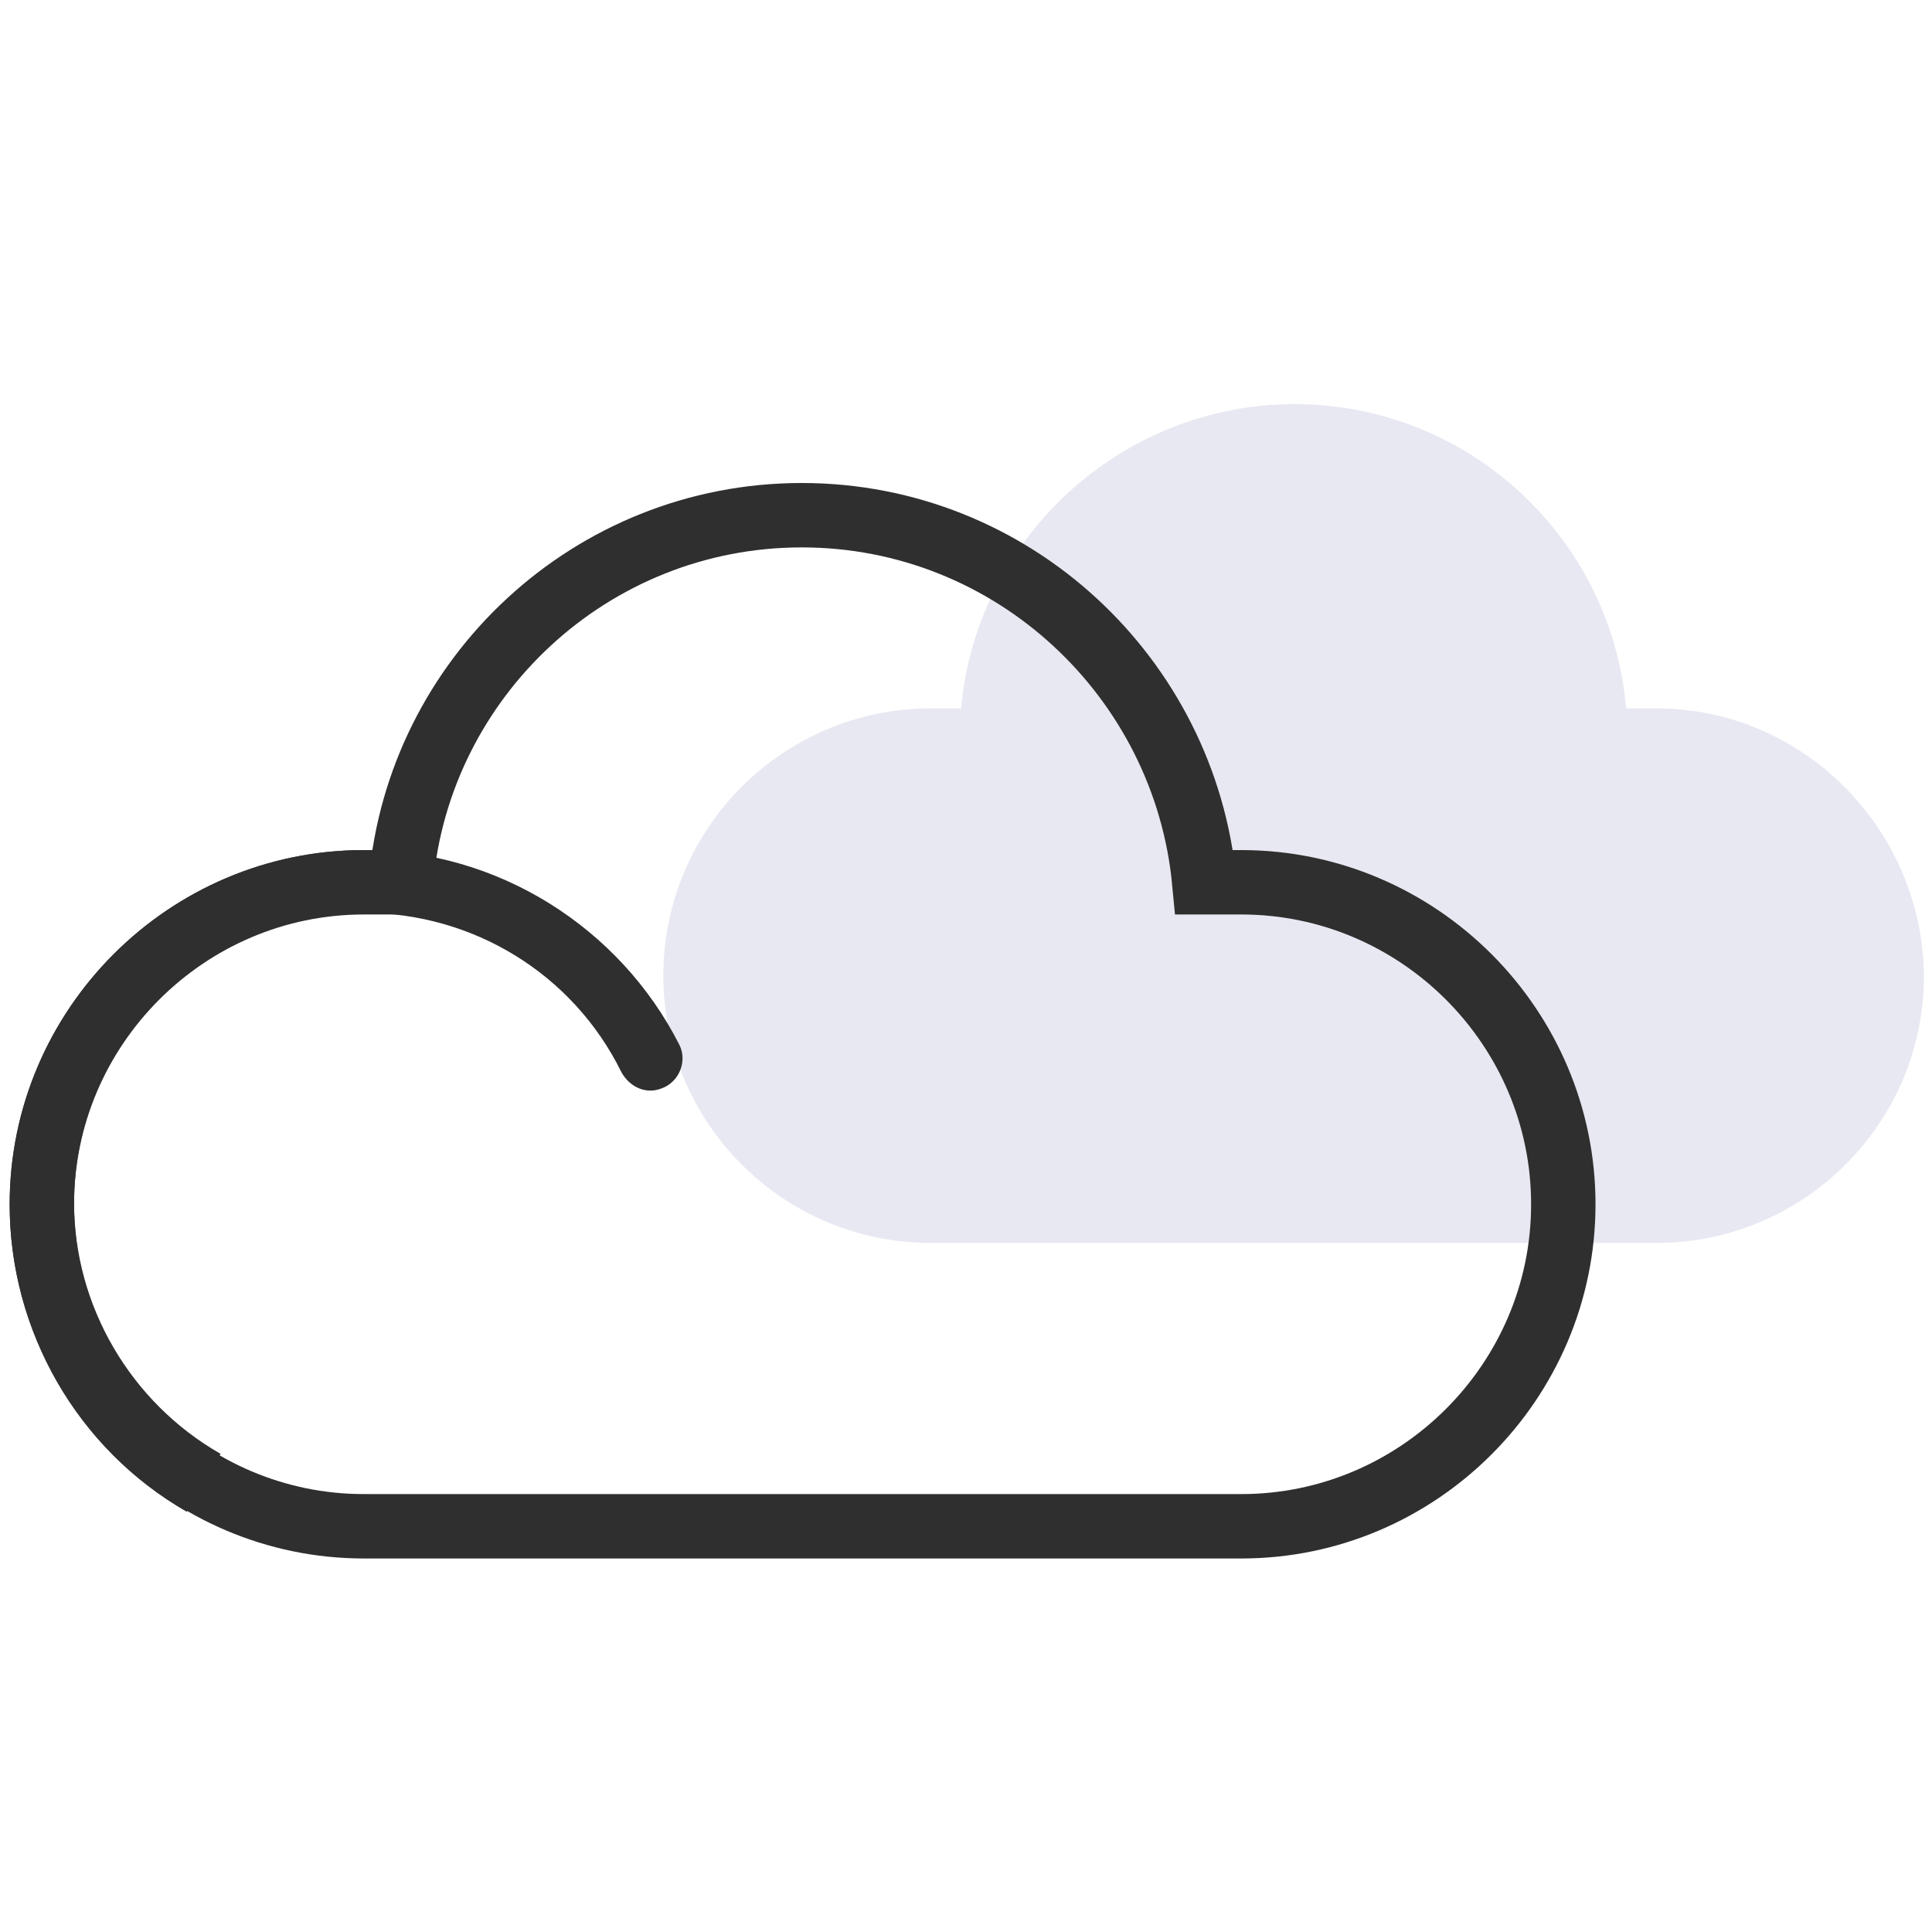
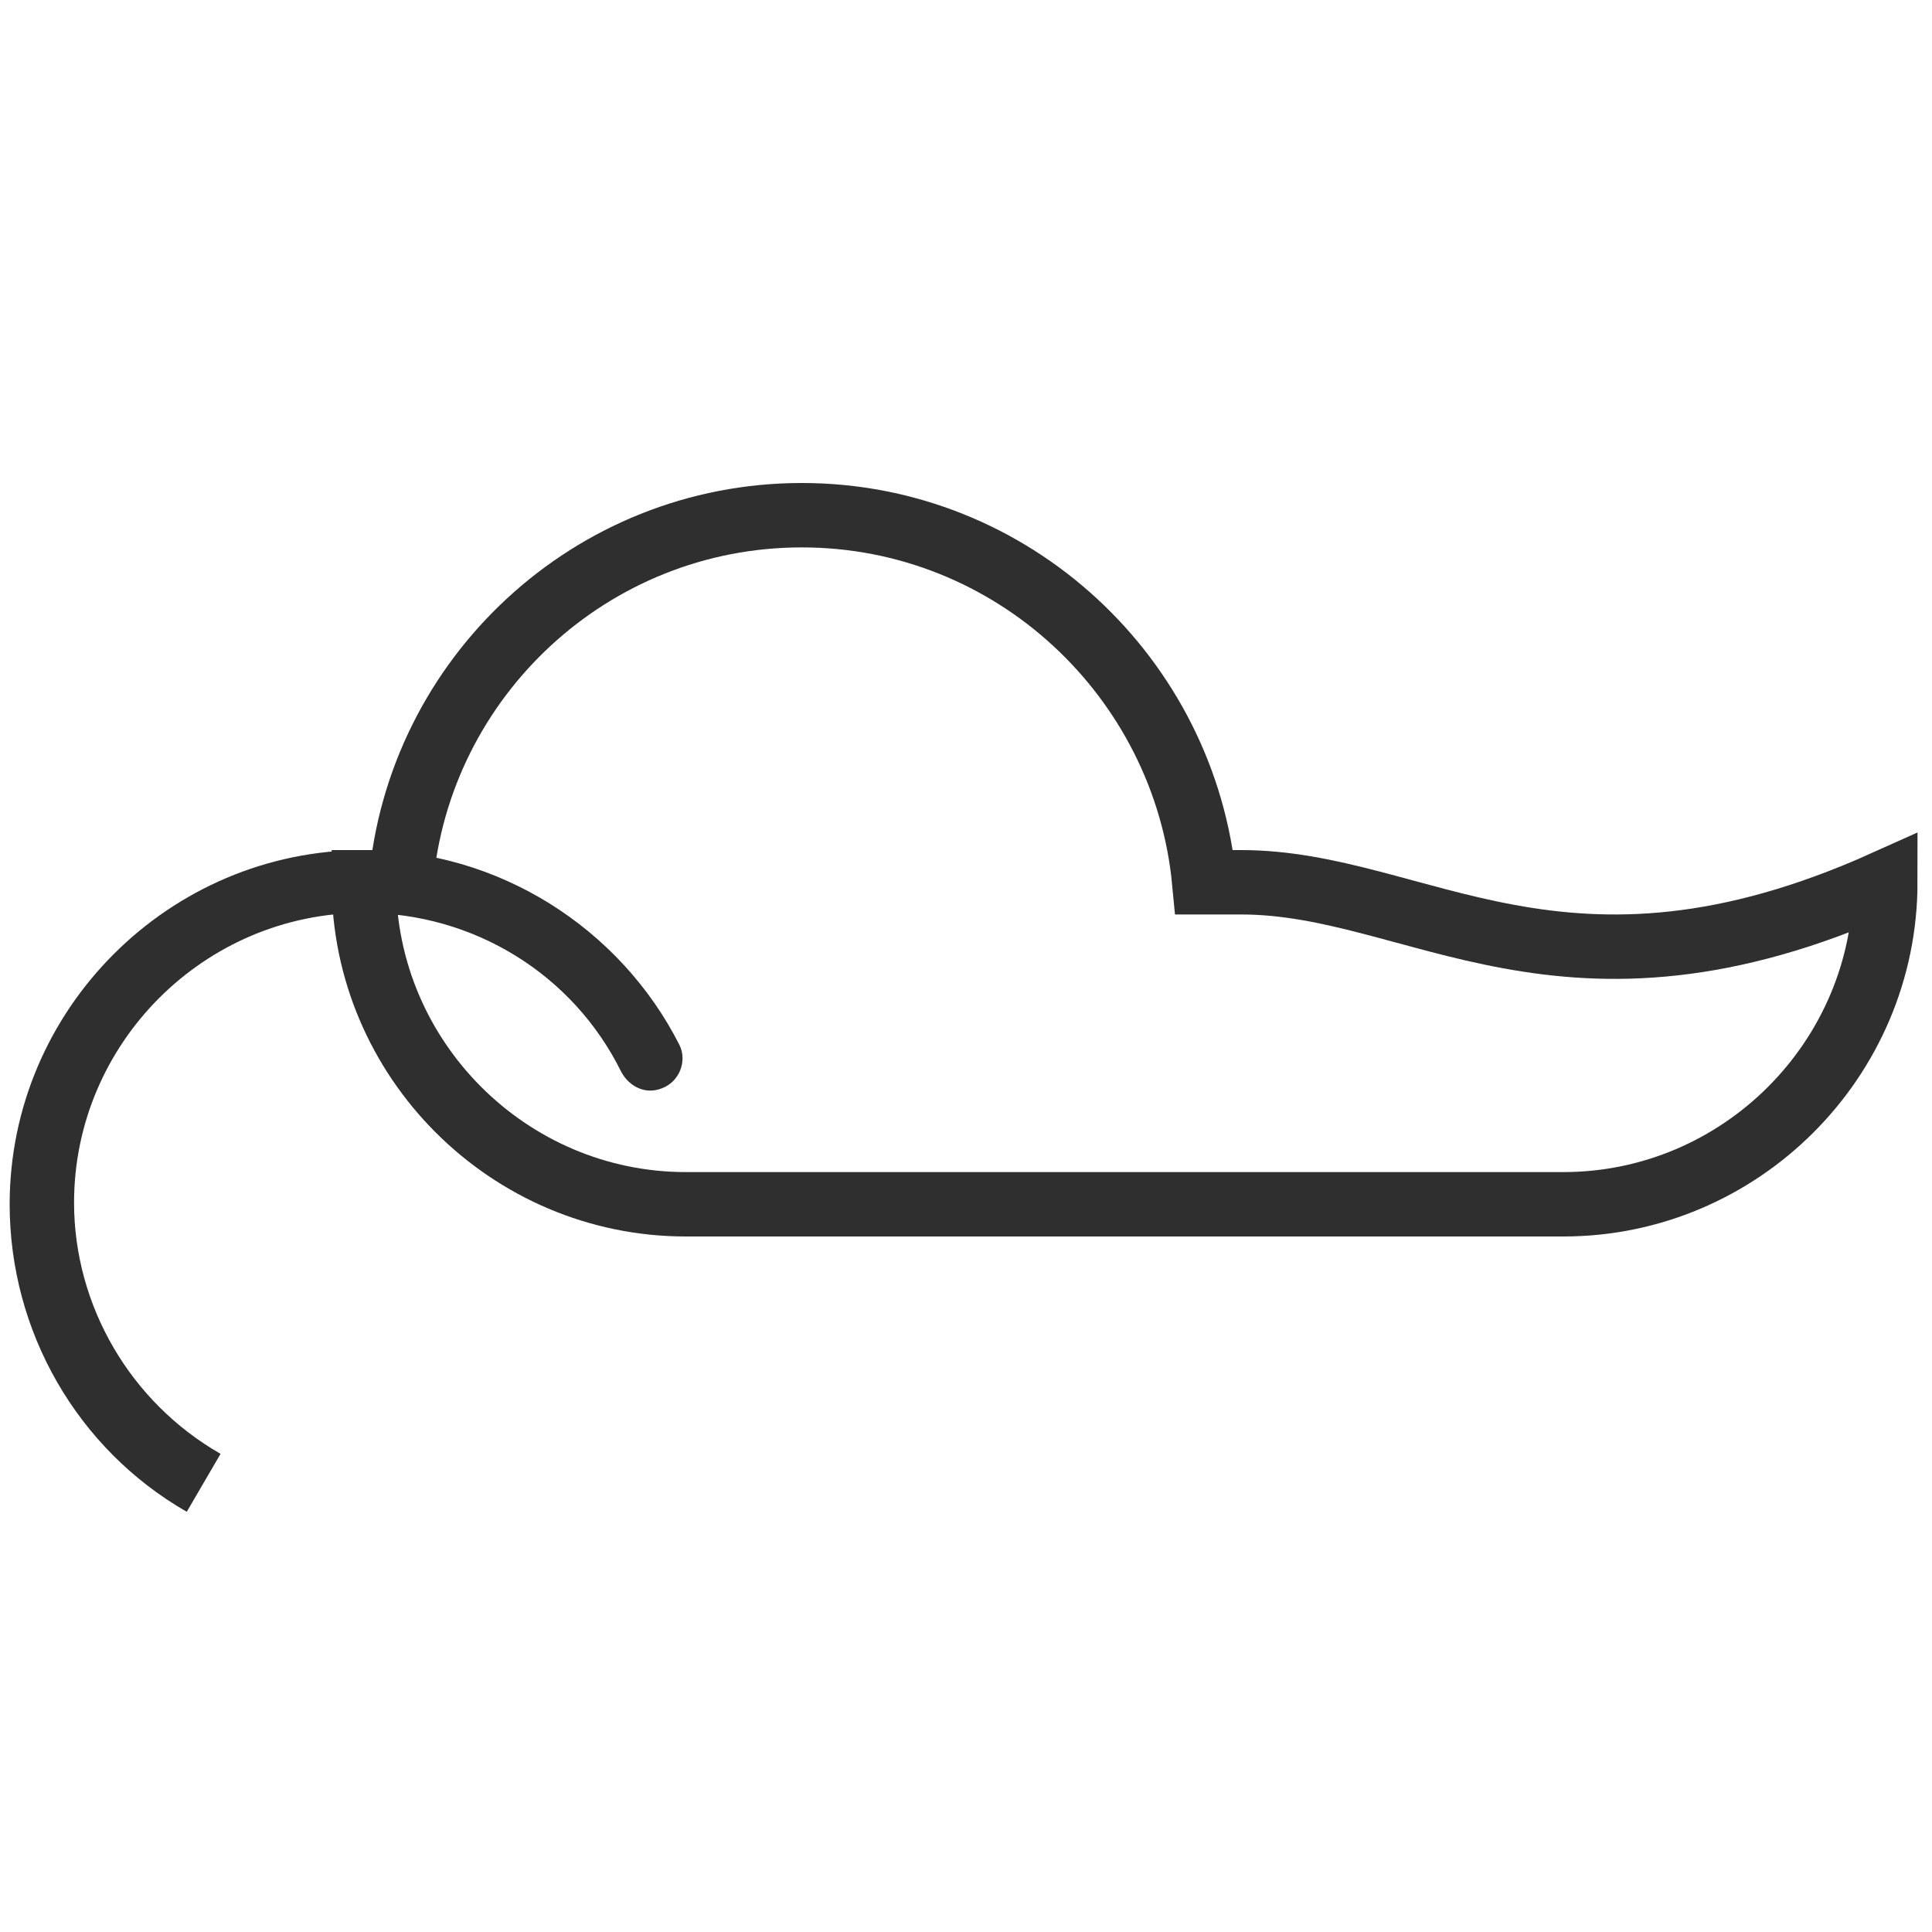
<svg xmlns="http://www.w3.org/2000/svg" version="1.1" id="图层_1" x="0px" y="0px" viewBox="0 0 120 120" style="enable-background:new 0 0 120 120;" xml:space="preserve">
  <style type="text/css">
	.st0{fill:#E8E8F2;}
	.st1{fill:none;stroke:#2F2F2F;stroke-width:4;stroke-miterlimit:10;}
	.st2{fill:#2F2F2F;}
</style>
  <g>
-     <path class="st0" d="M102.9,44h-1.9c-0.9-10.6-9.8-18.9-20.6-18.9S60.6,33.5,59.7,44h-1.9c-9.1,0-16.6,7.4-16.6,16.6v0   c0,9.1,7.4,16.6,16.6,16.6h45.1c9.1,0,16.6-7.4,16.6-16.6v0C119.4,51.5,112,44,102.9,44z" />
-     <path class="st1" d="M77.1,54.8h-2.3C73.6,42.1,62.9,32,49.8,32S26,42.1,24.9,54.8h-2.3c-11,0-20,9-20,20v0c0,11,9,20,20,20h54.5   c11,0,20-9,20-20v0C97.1,63.8,88.1,54.8,77.1,54.8z" />
+     <path class="st1" d="M77.1,54.8h-2.3C73.6,42.1,62.9,32,49.8,32S26,42.1,24.9,54.8h-2.3v0c0,11,9,20,20,20h54.5   c11,0,20-9,20-20v0C97.1,63.8,88.1,54.8,77.1,54.8z" />
    <path class="st2" d="M11.6,93.9C4.8,90,0.6,82.7,0.6,74.8c0-12.1,9.9-22,22-22c8.3,0,15.9,4.8,19.6,12.1c0.5,1,0,2.3-1.1,2.7h0   c-1,0.4-2-0.1-2.5-1c-3-6.1-9.2-9.9-16-9.9c-9.9,0-18,8.1-18,18c0,6.4,3.5,12.4,9.1,15.6L11.6,93.9z" />
  </g>
</svg>